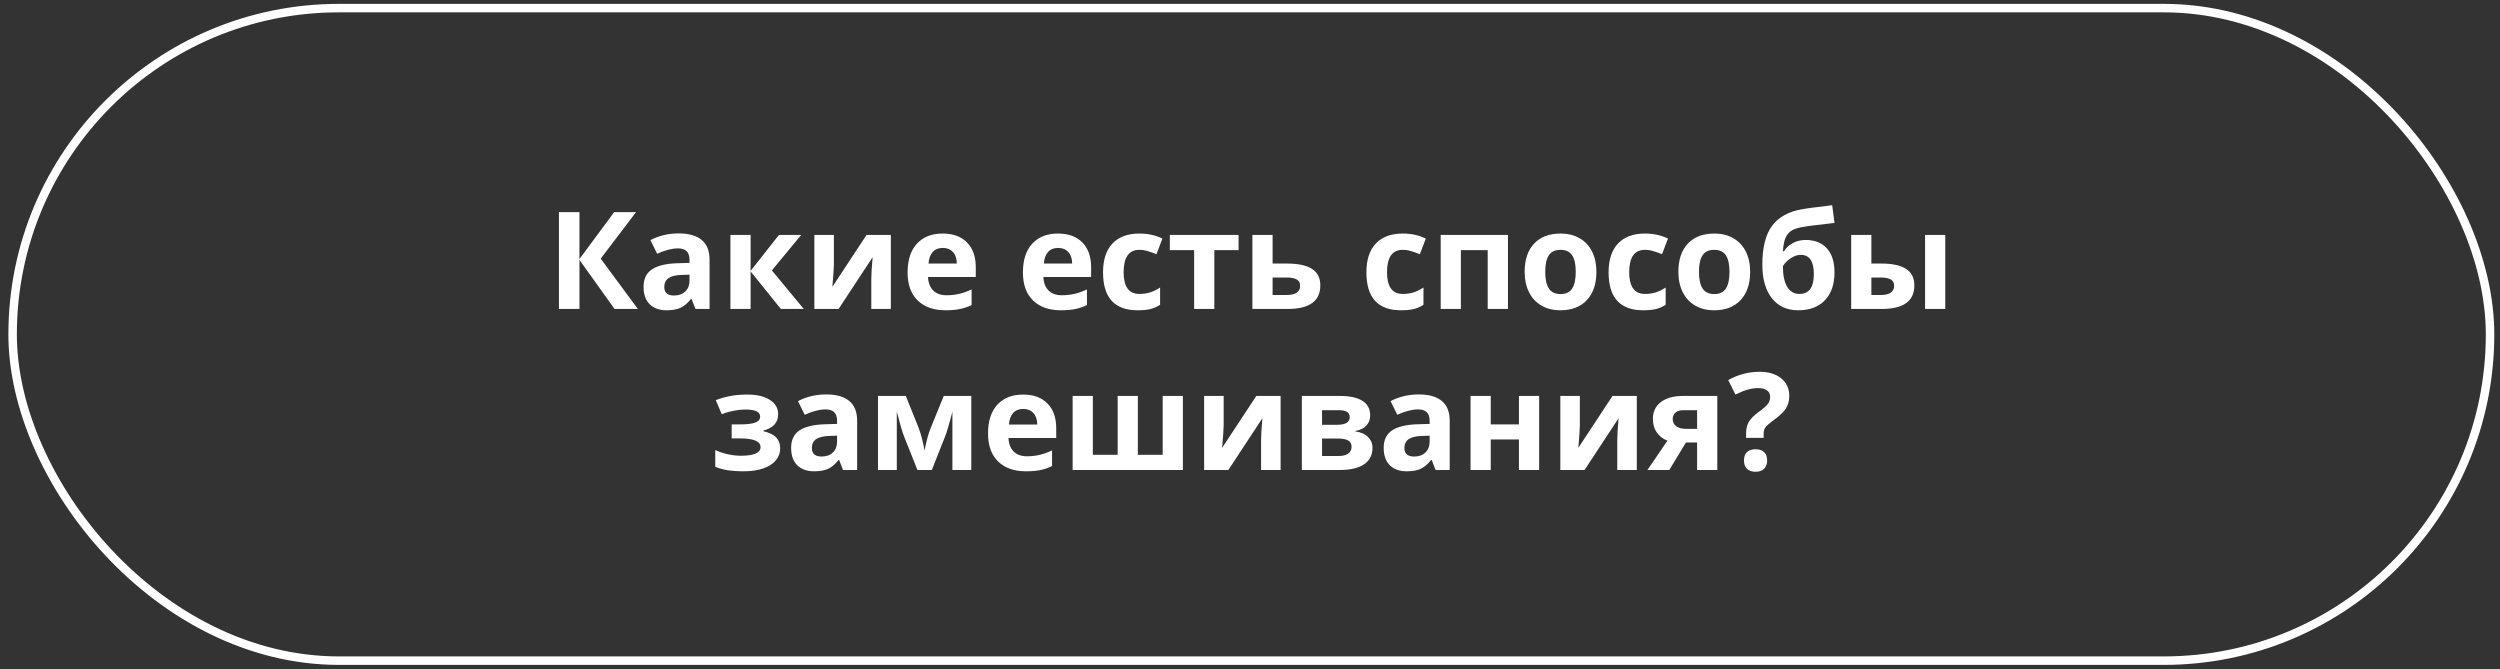
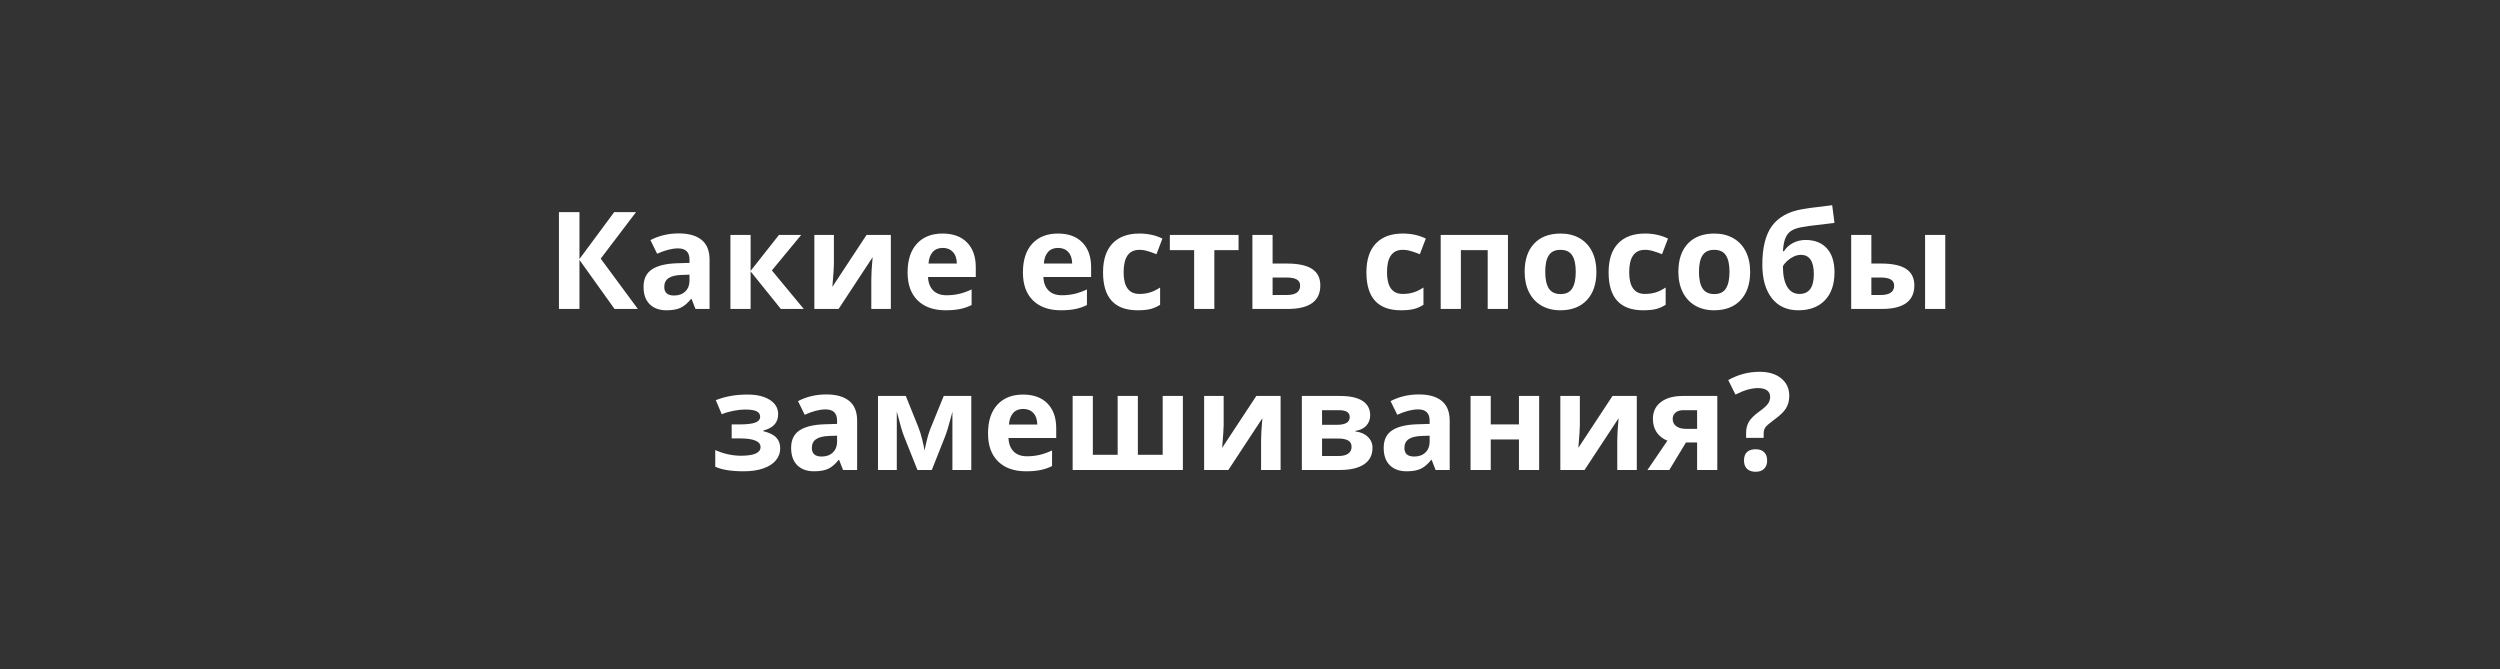
<svg xmlns="http://www.w3.org/2000/svg" width="295" height="79" viewBox="0 0 295 79" fill="none">
  <rect x="0" y="0" width="295" height="79" fill="#333333" stroke="none" />
-   <rect x="1.489" y="0.957" width="292.338" height="77" rx="38.5" stroke="white" />
  <path d="M75.267 36.457H72.517L68.376 30.668V36.457H65.955V25.035H68.376V30.566L72.47 25.035H75.048L70.884 30.52L75.267 36.457ZM82.064 36.457L81.603 35.27H81.541C81.14 35.775 80.725 36.126 80.298 36.324C79.876 36.517 79.325 36.613 78.642 36.613C77.804 36.613 77.142 36.374 76.658 35.895C76.179 35.415 75.939 34.733 75.939 33.848C75.939 32.921 76.262 32.238 76.908 31.801C77.559 31.358 78.538 31.113 79.845 31.066L81.361 31.02V30.637C81.361 29.751 80.908 29.309 80.001 29.309C79.304 29.309 78.483 29.52 77.541 29.941L76.751 28.332C77.757 27.806 78.871 27.543 80.095 27.543C81.267 27.543 82.166 27.798 82.791 28.309C83.416 28.819 83.728 29.595 83.728 30.637V36.457H82.064ZM81.361 32.41L80.439 32.441C79.746 32.462 79.231 32.587 78.892 32.816C78.554 33.046 78.384 33.395 78.384 33.863C78.384 34.535 78.77 34.871 79.541 34.871C80.093 34.871 80.533 34.712 80.861 34.395C81.194 34.077 81.361 33.655 81.361 33.129V32.41ZM91.916 27.723H94.541L91.08 31.91L94.845 36.457H92.142L88.572 32.027V36.457H86.189V27.723H88.572V31.965L91.916 27.723ZM98.4 27.723V31.176C98.4 31.54 98.34 32.431 98.22 33.848L102.252 27.723H105.119V36.457H102.814V32.973C102.814 32.353 102.866 31.478 102.97 30.348L98.955 36.457H96.095V27.723H98.4ZM111.244 29.254C110.739 29.254 110.343 29.415 110.056 29.738C109.77 30.056 109.606 30.509 109.564 31.098L112.908 31.098C112.897 30.509 112.744 30.056 112.447 29.738C112.15 29.415 111.749 29.254 111.244 29.254ZM111.58 36.613C110.173 36.613 109.074 36.225 108.283 35.449C107.491 34.673 107.095 33.574 107.095 32.152C107.095 30.689 107.46 29.559 108.189 28.762C108.923 27.96 109.936 27.559 111.228 27.559C112.462 27.559 113.423 27.91 114.111 28.613C114.798 29.316 115.142 30.288 115.142 31.527V32.684L109.509 32.684C109.535 33.361 109.736 33.889 110.111 34.27C110.486 34.65 111.012 34.84 111.689 34.84C112.215 34.84 112.712 34.785 113.181 34.676C113.65 34.566 114.14 34.392 114.65 34.152V35.996C114.233 36.204 113.788 36.358 113.314 36.457C112.84 36.561 112.262 36.613 111.58 36.613ZM124.853 29.254C124.348 29.254 123.952 29.415 123.666 29.738C123.379 30.056 123.215 30.509 123.173 31.098H126.517C126.507 30.509 126.353 30.056 126.056 29.738C125.759 29.415 125.358 29.254 124.853 29.254ZM125.189 36.613C123.783 36.613 122.684 36.225 121.892 35.449C121.1 34.673 120.705 33.574 120.705 32.152C120.705 30.689 121.069 29.559 121.798 28.762C122.533 27.96 123.546 27.559 124.837 27.559C126.072 27.559 127.033 27.91 127.72 28.613C128.408 29.316 128.752 30.288 128.752 31.527V32.684H123.119C123.145 33.361 123.345 33.889 123.72 34.27C124.095 34.65 124.621 34.84 125.298 34.84C125.824 34.84 126.322 34.785 126.791 34.676C127.259 34.566 127.749 34.392 128.259 34.152V35.996C127.843 36.204 127.397 36.358 126.923 36.457C126.449 36.561 125.871 36.613 125.189 36.613ZM134.236 36.613C131.517 36.613 130.158 35.121 130.158 32.137C130.158 30.652 130.528 29.52 131.267 28.738C132.007 27.952 133.067 27.559 134.447 27.559C135.457 27.559 136.364 27.756 137.166 28.152L136.462 29.996C136.087 29.845 135.739 29.723 135.416 29.629C135.093 29.53 134.77 29.48 134.447 29.48C133.207 29.48 132.587 30.361 132.587 32.121C132.587 33.829 133.207 34.684 134.447 34.684C134.905 34.684 135.33 34.624 135.72 34.504C136.111 34.379 136.502 34.186 136.892 33.926V35.965C136.507 36.21 136.116 36.379 135.72 36.473C135.33 36.566 134.835 36.613 134.236 36.613ZM146.15 27.723V29.512H143.291V36.457H140.908V29.512H138.041V27.723H146.15ZM150.166 31.098H151.845C153.189 31.098 154.184 31.311 154.83 31.738C155.475 32.165 155.798 32.811 155.798 33.676C155.798 35.53 154.512 36.457 151.939 36.457H147.783V27.723H150.166V31.098ZM153.416 33.707C153.416 33.368 153.28 33.124 153.009 32.973C152.739 32.822 152.335 32.746 151.798 32.746H150.166V34.809H151.83C152.887 34.809 153.416 34.441 153.416 33.707ZM165.314 36.613C162.595 36.613 161.236 35.121 161.236 32.137C161.236 30.652 161.606 29.52 162.345 28.738C163.085 27.952 164.145 27.559 165.525 27.559C166.535 27.559 167.442 27.756 168.244 28.152L167.541 29.996C167.166 29.845 166.817 29.723 166.494 29.629C166.171 29.53 165.848 29.48 165.525 29.48C164.285 29.48 163.666 30.361 163.666 32.121C163.666 33.829 164.285 34.684 165.525 34.684C165.983 34.684 166.408 34.624 166.798 34.504C167.189 34.379 167.58 34.186 167.97 33.926V35.965C167.585 36.21 167.194 36.379 166.798 36.473C166.408 36.566 165.913 36.613 165.314 36.613ZM177.939 27.723V36.457H175.548V29.512H172.384V36.457H170.002V27.723H177.939ZM182.337 32.074C182.337 32.939 182.478 33.592 182.759 34.035C183.046 34.478 183.509 34.699 184.15 34.699C184.785 34.699 185.241 34.48 185.517 34.043C185.798 33.6 185.939 32.944 185.939 32.074C185.939 31.21 185.798 30.561 185.517 30.129C185.236 29.697 184.775 29.48 184.134 29.48C183.499 29.48 183.041 29.697 182.759 30.129C182.478 30.556 182.337 31.204 182.337 32.074ZM188.377 32.074C188.377 33.496 188.002 34.608 187.252 35.41C186.502 36.212 185.457 36.613 184.119 36.613C183.28 36.613 182.541 36.431 181.9 36.066C181.259 35.697 180.767 35.168 180.423 34.48C180.08 33.793 179.908 32.991 179.908 32.074C179.908 30.647 180.28 29.538 181.025 28.746C181.77 27.954 182.817 27.559 184.166 27.559C185.004 27.559 185.744 27.741 186.384 28.105C187.025 28.47 187.517 28.994 187.861 29.676C188.205 30.358 188.377 31.158 188.377 32.074ZM193.892 36.613C191.173 36.613 189.814 35.121 189.814 32.137C189.814 30.652 190.184 29.52 190.923 28.738C191.663 27.952 192.723 27.559 194.103 27.559C195.114 27.559 196.02 27.756 196.822 28.152L196.119 29.996C195.744 29.845 195.395 29.723 195.072 29.629C194.749 29.53 194.426 29.48 194.103 29.48C192.864 29.48 192.244 30.361 192.244 32.121C192.244 33.829 192.864 34.684 194.103 34.684C194.561 34.684 194.986 34.624 195.377 34.504C195.767 34.379 196.158 34.186 196.548 33.926V35.965C196.163 36.21 195.772 36.379 195.377 36.473C194.986 36.566 194.491 36.613 193.892 36.613ZM200.478 32.074C200.478 32.939 200.619 33.592 200.9 34.035C201.186 34.478 201.65 34.699 202.291 34.699C202.926 34.699 203.382 34.48 203.658 34.043C203.939 33.6 204.08 32.944 204.08 32.074C204.08 31.21 203.939 30.561 203.658 30.129C203.377 29.697 202.916 29.48 202.275 29.48C201.64 29.48 201.181 29.697 200.9 30.129C200.619 30.556 200.478 31.204 200.478 32.074ZM206.517 32.074C206.517 33.496 206.142 34.608 205.392 35.41C204.642 36.212 203.598 36.613 202.259 36.613C201.421 36.613 200.681 36.431 200.041 36.066C199.4 35.697 198.908 35.168 198.564 34.48C198.22 33.793 198.048 32.991 198.048 32.074C198.048 30.647 198.421 29.538 199.166 28.746C199.91 27.954 200.957 27.559 202.306 27.559C203.145 27.559 203.884 27.741 204.525 28.105C205.166 28.47 205.658 28.994 206.002 29.676C206.345 30.358 206.517 31.158 206.517 32.074ZM207.955 31.223C207.955 29.217 208.335 27.697 209.095 26.66C209.861 25.619 211.054 24.96 212.673 24.684C213.241 24.585 213.811 24.504 214.384 24.441C214.962 24.374 215.567 24.298 216.197 24.215L216.47 26.301C215.147 26.452 214.137 26.574 213.439 26.668C212.746 26.762 212.236 26.866 211.908 26.98C211.58 27.09 211.309 27.249 211.095 27.457C210.887 27.665 210.725 27.941 210.611 28.285C210.496 28.624 210.421 29.077 210.384 29.645H210.502C210.778 29.217 211.142 28.889 211.595 28.66C212.048 28.431 212.535 28.316 213.056 28.316C214.134 28.316 214.973 28.647 215.572 29.309C216.171 29.965 216.47 30.908 216.47 32.137C216.47 33.553 216.09 34.655 215.33 35.441C214.574 36.223 213.53 36.613 212.197 36.613C210.864 36.613 209.822 36.137 209.072 35.184C208.327 34.225 207.955 32.905 207.955 31.223ZM212.337 34.684C213.468 34.684 214.033 33.905 214.033 32.348C214.033 30.832 213.522 30.074 212.502 30.074C212.22 30.074 211.939 30.139 211.658 30.27C211.382 30.4 211.127 30.572 210.892 30.785C210.663 30.994 210.494 31.204 210.384 31.418C210.384 32.475 210.554 33.285 210.892 33.848C211.231 34.405 211.712 34.684 212.337 34.684ZM220.822 31.098H221.97C223.304 31.098 224.291 31.311 224.931 31.738C225.572 32.165 225.892 32.811 225.892 33.676C225.892 34.598 225.572 35.293 224.931 35.762C224.291 36.225 223.332 36.457 222.056 36.457H218.439V27.723H220.822V31.098ZM223.509 33.707C223.509 33.368 223.374 33.124 223.103 32.973C222.832 32.822 222.429 32.746 221.892 32.746H220.822V34.809H221.923C222.981 34.809 223.509 34.441 223.509 33.707ZM229.541 36.457H227.158V27.723H229.541V36.457ZM87.213 50.082C88.114 50.082 88.751 50.009 89.126 49.863C89.507 49.717 89.697 49.486 89.697 49.168C89.697 48.887 89.559 48.676 89.283 48.535C89.007 48.395 88.551 48.324 87.916 48.324C87.515 48.324 87.059 48.374 86.548 48.473C86.043 48.572 85.582 48.707 85.166 48.879L84.463 47.215C85.082 46.98 85.684 46.814 86.267 46.715C86.85 46.611 87.501 46.559 88.22 46.559C89.309 46.559 90.181 46.767 90.838 47.184C91.494 47.6 91.822 48.165 91.822 48.879C91.822 49.863 91.241 50.504 90.08 50.801V50.879C90.793 51.056 91.301 51.309 91.603 51.637C91.91 51.96 92.064 52.384 92.064 52.91C92.064 53.441 91.892 53.913 91.548 54.324C91.205 54.736 90.707 55.053 90.056 55.277C89.405 55.501 88.64 55.613 87.759 55.613C86.301 55.613 85.181 55.434 84.4 55.074V53.105C84.848 53.314 85.338 53.478 85.869 53.598C86.405 53.717 86.923 53.777 87.423 53.777C88.2 53.777 88.78 53.691 89.166 53.52C89.551 53.342 89.744 53.092 89.744 52.77C89.744 52.415 89.541 52.155 89.134 51.988C88.728 51.816 88.103 51.73 87.259 51.73H86.338V50.082H87.213ZM99.478 55.457L99.017 54.27H98.955C98.554 54.775 98.14 55.126 97.713 55.324C97.291 55.517 96.739 55.613 96.056 55.613C95.218 55.613 94.556 55.374 94.072 54.895C93.593 54.415 93.353 53.733 93.353 52.848C93.353 51.921 93.676 51.238 94.322 50.801C94.973 50.358 95.952 50.113 97.259 50.066L98.775 50.02V49.637C98.775 48.751 98.322 48.309 97.416 48.309C96.718 48.309 95.897 48.52 94.955 48.941L94.166 47.332C95.171 46.806 96.285 46.543 97.509 46.543C98.681 46.543 99.58 46.798 100.205 47.309C100.83 47.819 101.142 48.595 101.142 49.637V55.457H99.478ZM98.775 51.41L97.853 51.441C97.16 51.462 96.645 51.587 96.306 51.816C95.968 52.046 95.798 52.395 95.798 52.863C95.798 53.535 96.184 53.871 96.955 53.871C97.507 53.871 97.947 53.712 98.275 53.395C98.608 53.077 98.775 52.655 98.775 52.129V51.41ZM114.611 55.457H112.384V48.574L112.259 49.059C111.978 50.158 111.725 50.988 111.502 51.551L109.955 55.457H108.259L106.689 51.52C106.465 50.947 106.225 50.142 105.97 49.105L105.822 48.574V55.457H103.603V46.723H106.884L108.384 50.449C108.541 50.85 108.684 51.311 108.814 51.832C108.949 52.353 109.041 52.798 109.087 53.168C109.259 52.387 109.392 51.827 109.486 51.488C109.585 51.145 109.692 50.829 109.806 50.543C109.921 50.257 110.439 48.983 111.361 46.723H114.611V55.457ZM120.736 48.254C120.231 48.254 119.835 48.415 119.548 48.738C119.262 49.056 119.098 49.509 119.056 50.098H122.4C122.39 49.509 122.236 49.056 121.939 48.738C121.642 48.415 121.241 48.254 120.736 48.254ZM121.072 55.613C119.666 55.613 118.567 55.225 117.775 54.449C116.983 53.673 116.587 52.574 116.587 51.152C116.587 49.689 116.952 48.559 117.681 47.762C118.416 46.96 119.429 46.559 120.72 46.559C121.955 46.559 122.916 46.91 123.603 47.613C124.291 48.316 124.634 49.288 124.634 50.527V51.684H119.002C119.028 52.361 119.228 52.889 119.603 53.27C119.978 53.65 120.504 53.84 121.181 53.84C121.707 53.84 122.205 53.785 122.673 53.676C123.142 53.566 123.632 53.392 124.142 53.152V54.996C123.725 55.204 123.28 55.358 122.806 55.457C122.332 55.561 121.754 55.613 121.072 55.613ZM139.58 55.457H126.572V46.723L128.955 46.723V53.668H131.884V46.723H134.267V53.668H137.197V46.723H139.58V55.457ZM144.392 46.723V50.176C144.392 50.54 144.332 51.431 144.212 52.848L148.244 46.723H151.111V55.457H148.806V51.973C148.806 51.353 148.858 50.478 148.962 49.348L144.947 55.457H142.087V46.723H144.392ZM161.681 49.012C161.681 49.48 161.533 49.882 161.236 50.215C160.944 50.543 160.512 50.754 159.939 50.848V50.91C160.559 50.983 161.048 51.197 161.408 51.551C161.772 51.9 161.955 52.332 161.955 52.848C161.955 53.697 161.621 54.345 160.955 54.793C160.288 55.236 159.335 55.457 158.095 55.457H153.619V46.723H158.095C159.293 46.723 160.189 46.918 160.783 47.309C161.382 47.694 161.681 48.262 161.681 49.012ZM159.486 52.723C159.486 52.379 159.353 52.132 159.087 51.98C158.822 51.824 158.423 51.746 157.892 51.746H156.002V53.809H157.939C158.444 53.809 158.827 53.715 159.087 53.527C159.353 53.335 159.486 53.066 159.486 52.723ZM159.267 49.199C159.267 48.668 158.845 48.402 158.002 48.402H156.002V50.129H157.728C158.233 50.129 158.616 50.056 158.877 49.91C159.137 49.764 159.267 49.527 159.267 49.199ZM169.4 55.457L168.939 54.27H168.877C168.475 54.775 168.061 55.126 167.634 55.324C167.212 55.517 166.66 55.613 165.978 55.613C165.14 55.613 164.478 55.374 163.994 54.895C163.515 54.415 163.275 53.733 163.275 52.848C163.275 51.921 163.598 51.238 164.244 50.801C164.895 50.358 165.874 50.113 167.181 50.066L168.697 50.02V49.637C168.697 48.751 168.244 48.309 167.337 48.309C166.64 48.309 165.819 48.52 164.877 48.941L164.087 47.332C165.093 46.806 166.207 46.543 167.431 46.543C168.603 46.543 169.502 46.798 170.127 47.309C170.752 47.819 171.064 48.595 171.064 49.637V55.457H169.4ZM168.697 51.41L167.775 51.441C167.082 51.462 166.567 51.587 166.228 51.816C165.89 52.046 165.72 52.395 165.72 52.863C165.72 53.535 166.106 53.871 166.877 53.871C167.429 53.871 167.869 53.712 168.197 53.395C168.53 53.077 168.697 52.655 168.697 52.129V51.41ZM175.908 46.723V50.082H179.236V46.723H181.619V55.457H179.236V51.855H175.908V55.457H173.525V46.723H175.908ZM186.423 46.723V50.176C186.423 50.54 186.364 51.431 186.244 52.848L190.275 46.723L193.142 46.723V55.457H190.837V51.973C190.837 51.353 190.89 50.478 190.994 49.348L186.978 55.457H184.119V46.723H186.423ZM196.978 55.457H194.4L196.752 52.004C196.189 51.77 195.762 51.431 195.47 50.988C195.184 50.546 195.041 50.025 195.041 49.426C195.041 48.582 195.356 47.921 195.986 47.441C196.621 46.962 197.486 46.723 198.58 46.723H202.642V55.457H200.259V52.207H198.947L196.978 55.457ZM197.377 49.441C197.377 49.806 197.52 50.092 197.806 50.301C198.093 50.504 198.468 50.605 198.931 50.605H200.259V48.402H198.627C198.236 48.402 197.929 48.499 197.705 48.691C197.486 48.879 197.377 49.129 197.377 49.441ZM206.041 51.668V51.09C206.041 50.59 206.147 50.155 206.361 49.785C206.574 49.415 206.965 49.022 207.533 48.605C208.08 48.215 208.439 47.897 208.611 47.652C208.788 47.408 208.877 47.134 208.877 46.832C208.877 46.493 208.752 46.236 208.502 46.059C208.252 45.882 207.903 45.793 207.455 45.793C206.673 45.793 205.783 46.048 204.783 46.559L203.931 44.848C205.093 44.197 206.324 43.871 207.627 43.871C208.699 43.871 209.551 44.129 210.181 44.645C210.817 45.16 211.134 45.848 211.134 46.707C211.134 47.28 211.004 47.775 210.744 48.191C210.483 48.608 209.989 49.077 209.259 49.598C208.759 49.967 208.442 50.249 208.306 50.441C208.176 50.634 208.111 50.887 208.111 51.199V51.668H206.041ZM205.791 54.34C205.791 53.902 205.908 53.572 206.142 53.348C206.377 53.124 206.718 53.012 207.166 53.012C207.598 53.012 207.931 53.126 208.166 53.355C208.405 53.585 208.525 53.913 208.525 54.34C208.525 54.751 208.405 55.077 208.166 55.316C207.926 55.551 207.593 55.668 207.166 55.668C206.728 55.668 206.39 55.553 206.15 55.324C205.91 55.09 205.791 54.762 205.791 54.34Z" fill="white" />
</svg>